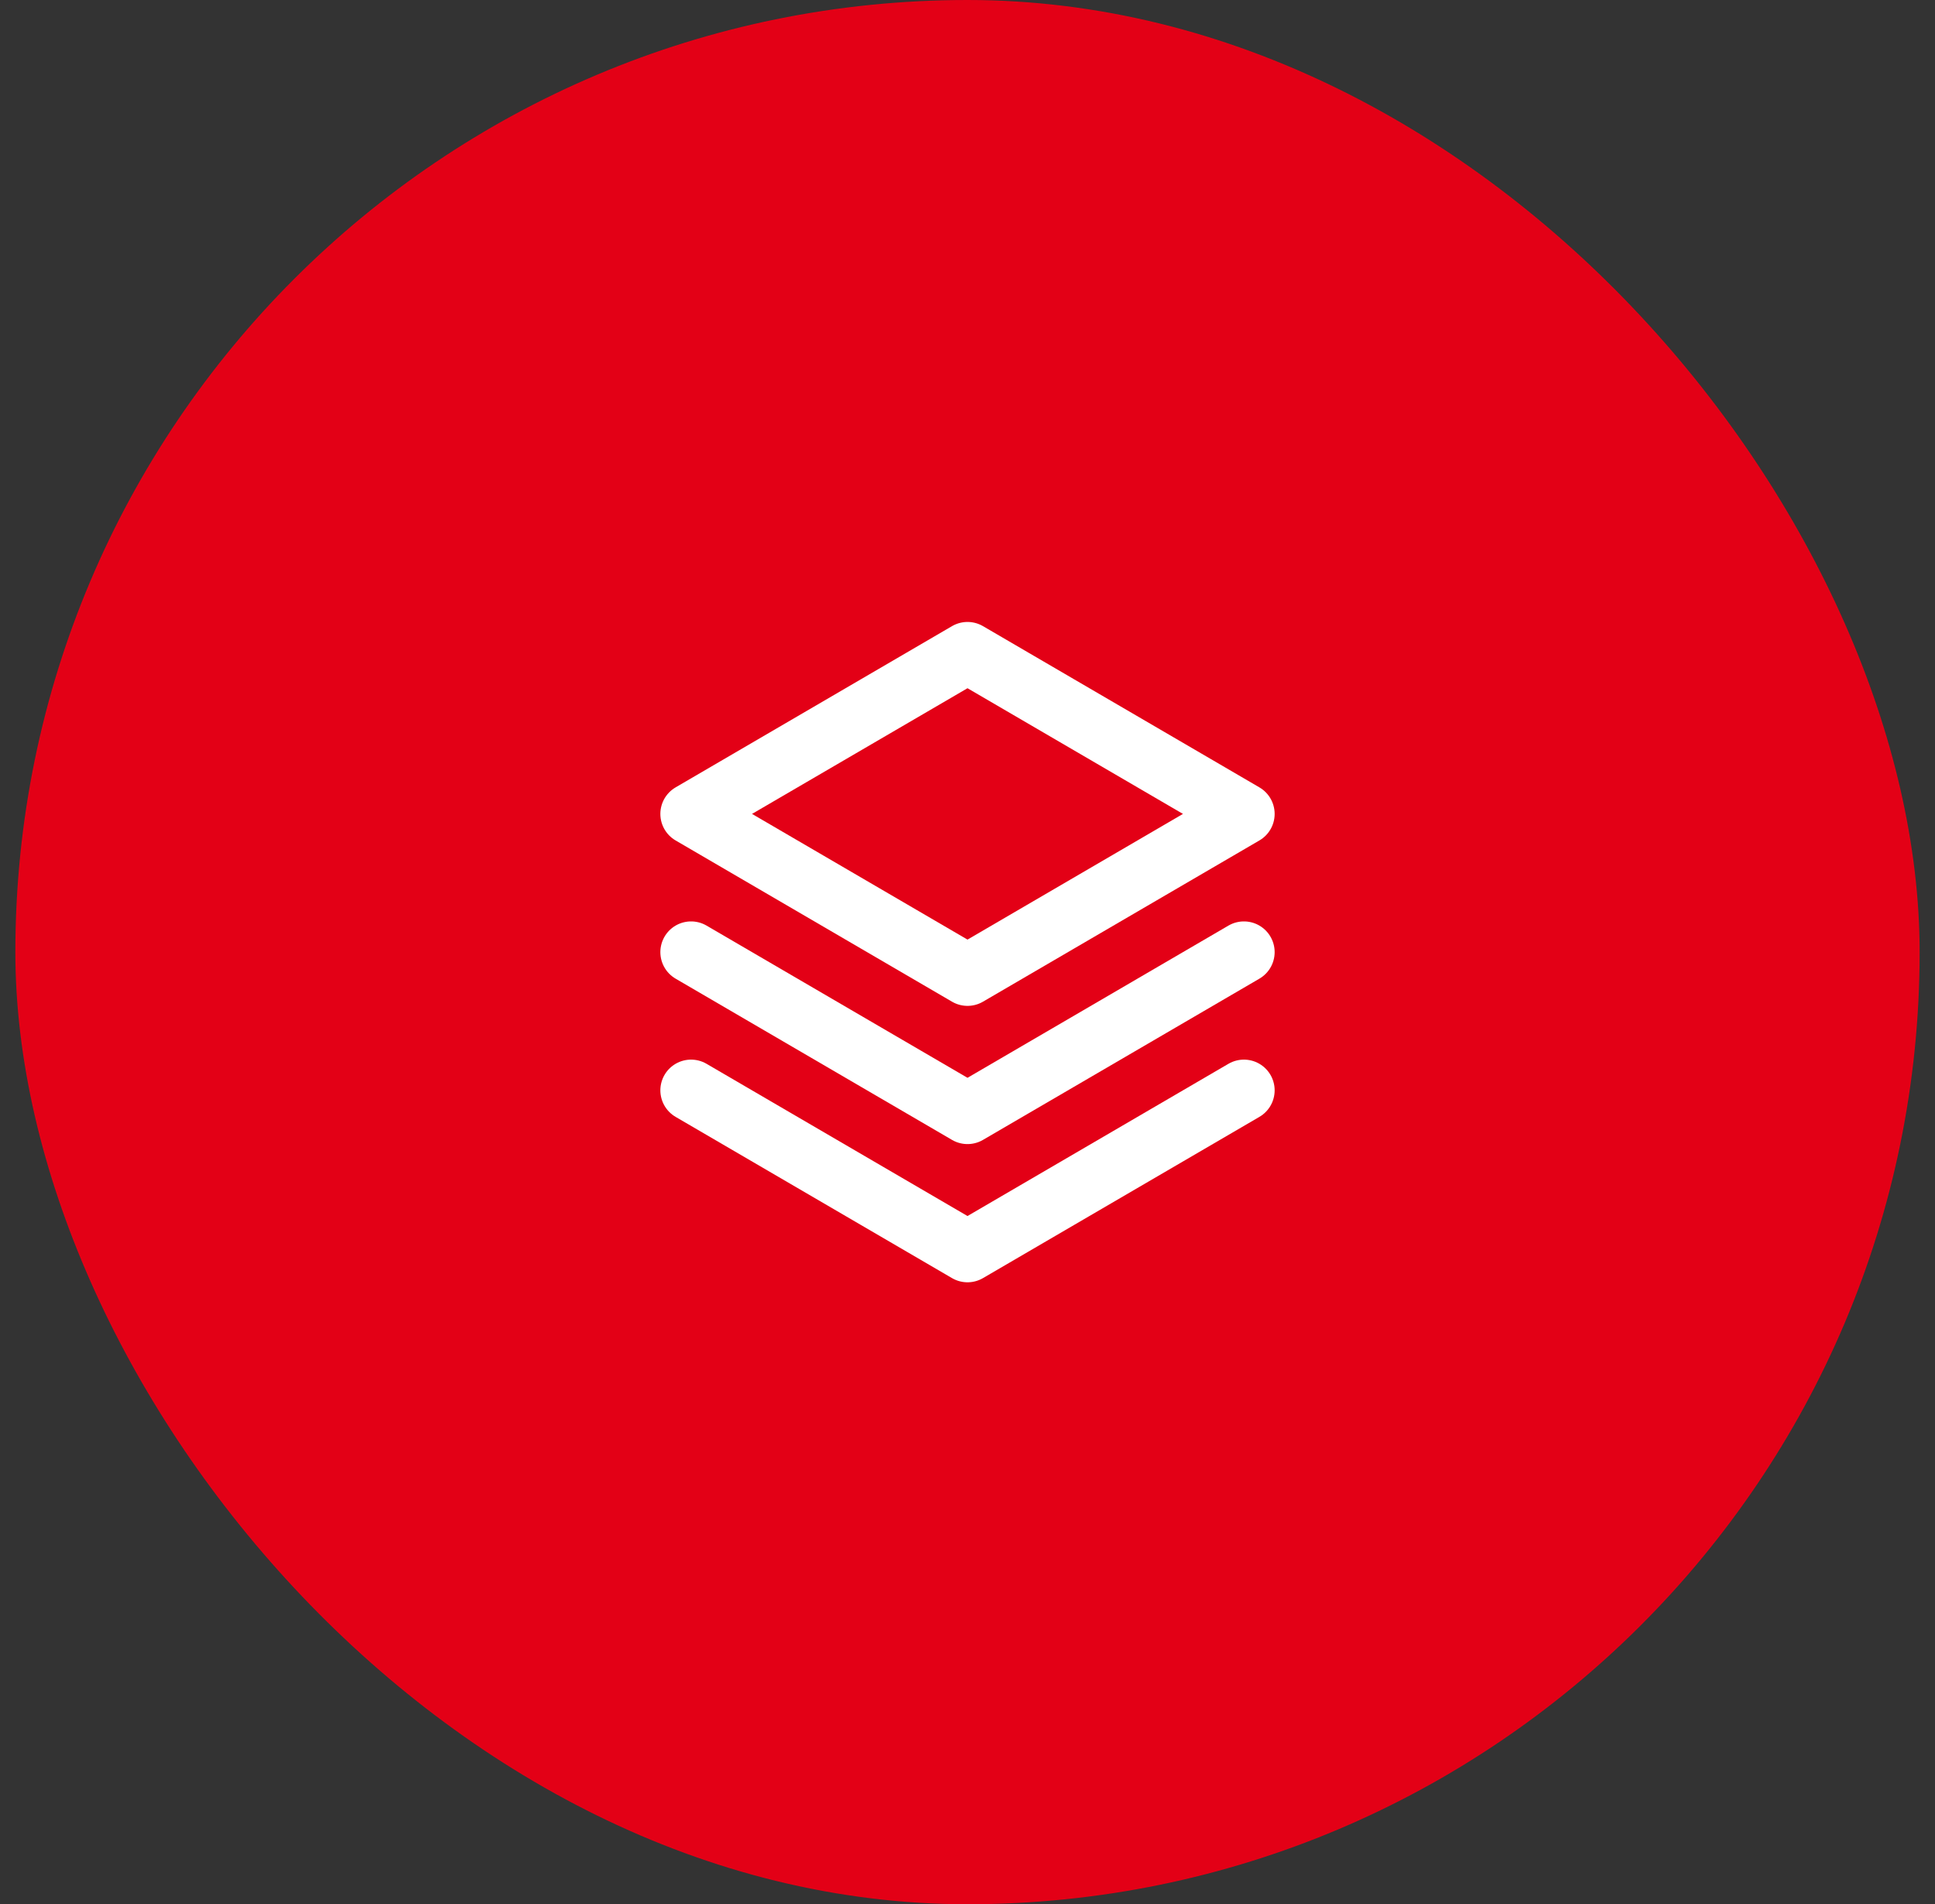
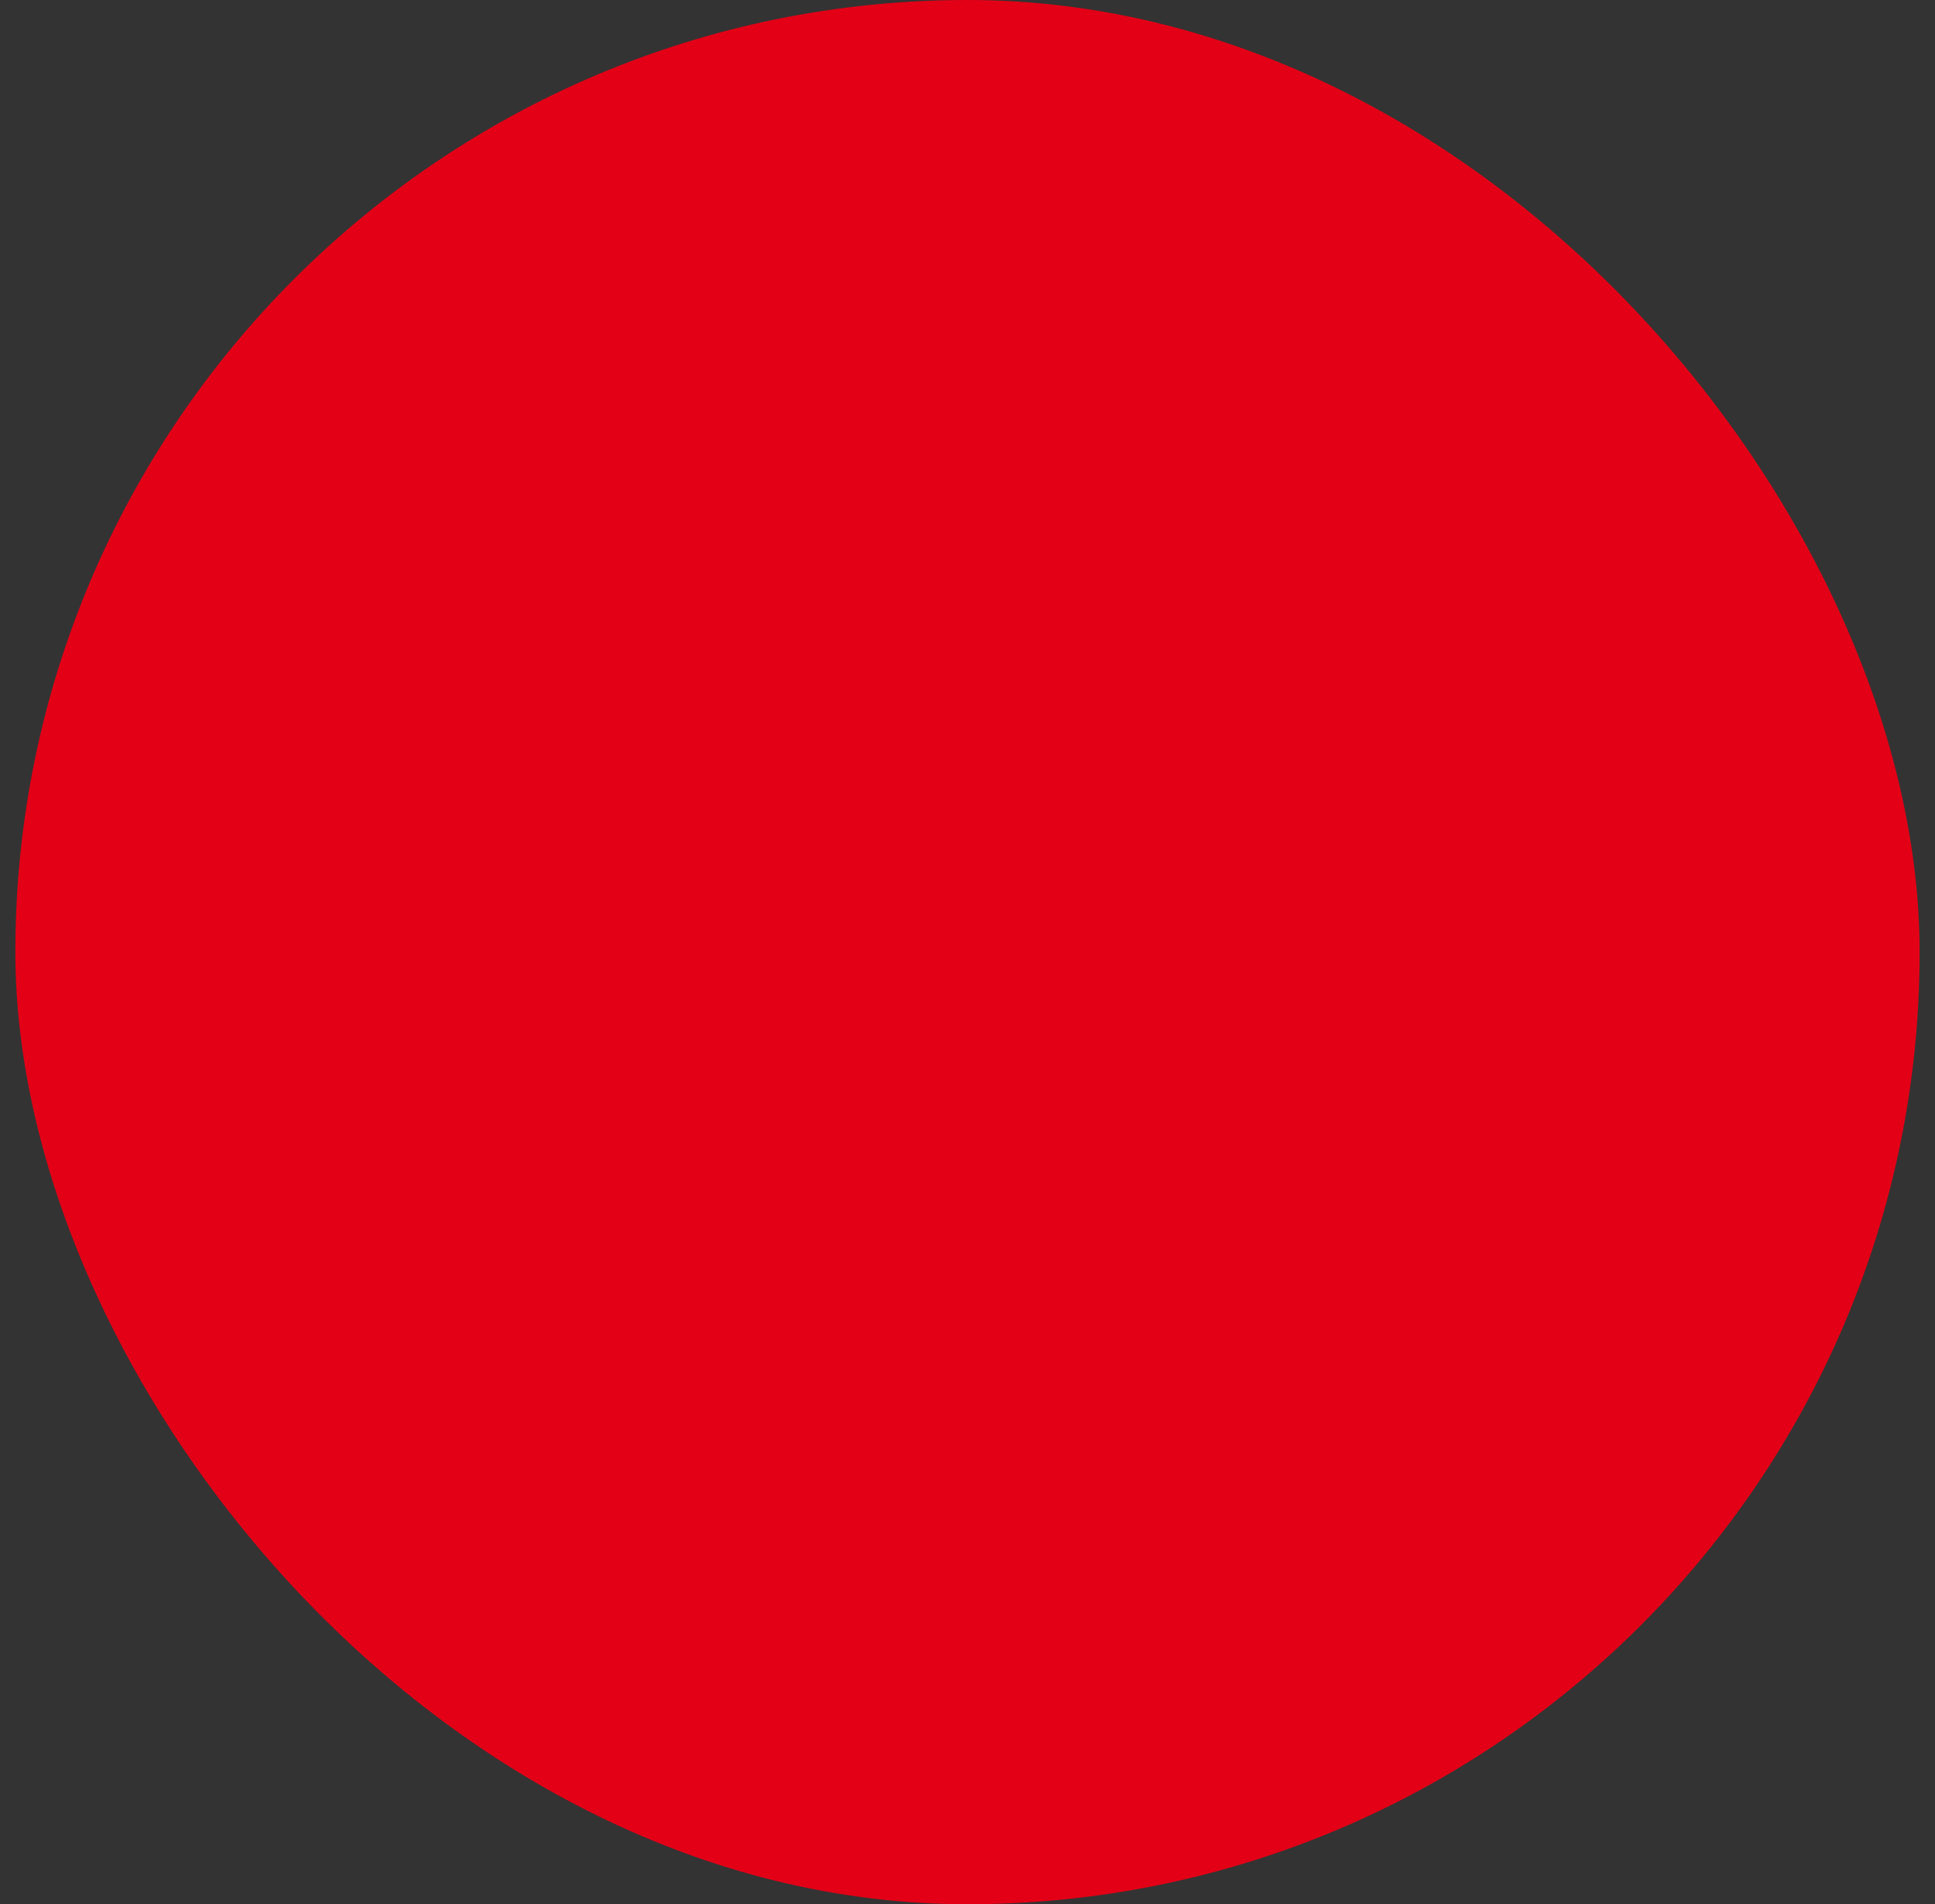
<svg xmlns="http://www.w3.org/2000/svg" width="63" height="62" viewBox="0 0 63 62" fill="none">
  <rect x="0" y="0" width="63" height="62" fill="#333333" stroke="none" />
  <rect x="0.5" width="62" height="62" rx="31" fill="#E30016" />
  <g clip-path="url(#clip0_111_41)">
-     <path d="M22.5 35.5L31.5 40.75L40.5 35.5" stroke="white" stroke-width="2" stroke-linecap="round" stroke-linejoin="round" />
-     <path d="M22.5 31L31.5 36.25L40.5 31" stroke="white" stroke-width="2" stroke-linecap="round" stroke-linejoin="round" />
-     <path d="M22.5 26.5L31.5 31.75L40.5 26.5L31.5 21.25L22.5 26.5Z" stroke="white" stroke-width="2" stroke-linecap="round" stroke-linejoin="round" />
-   </g>
+     </g>
  <defs>
    <clipPath id="clip0_111_41">
-       <rect width="24" height="24" fill="white" transform="translate(19.5 19)" />
-     </clipPath>
+       </clipPath>
  </defs>
</svg>